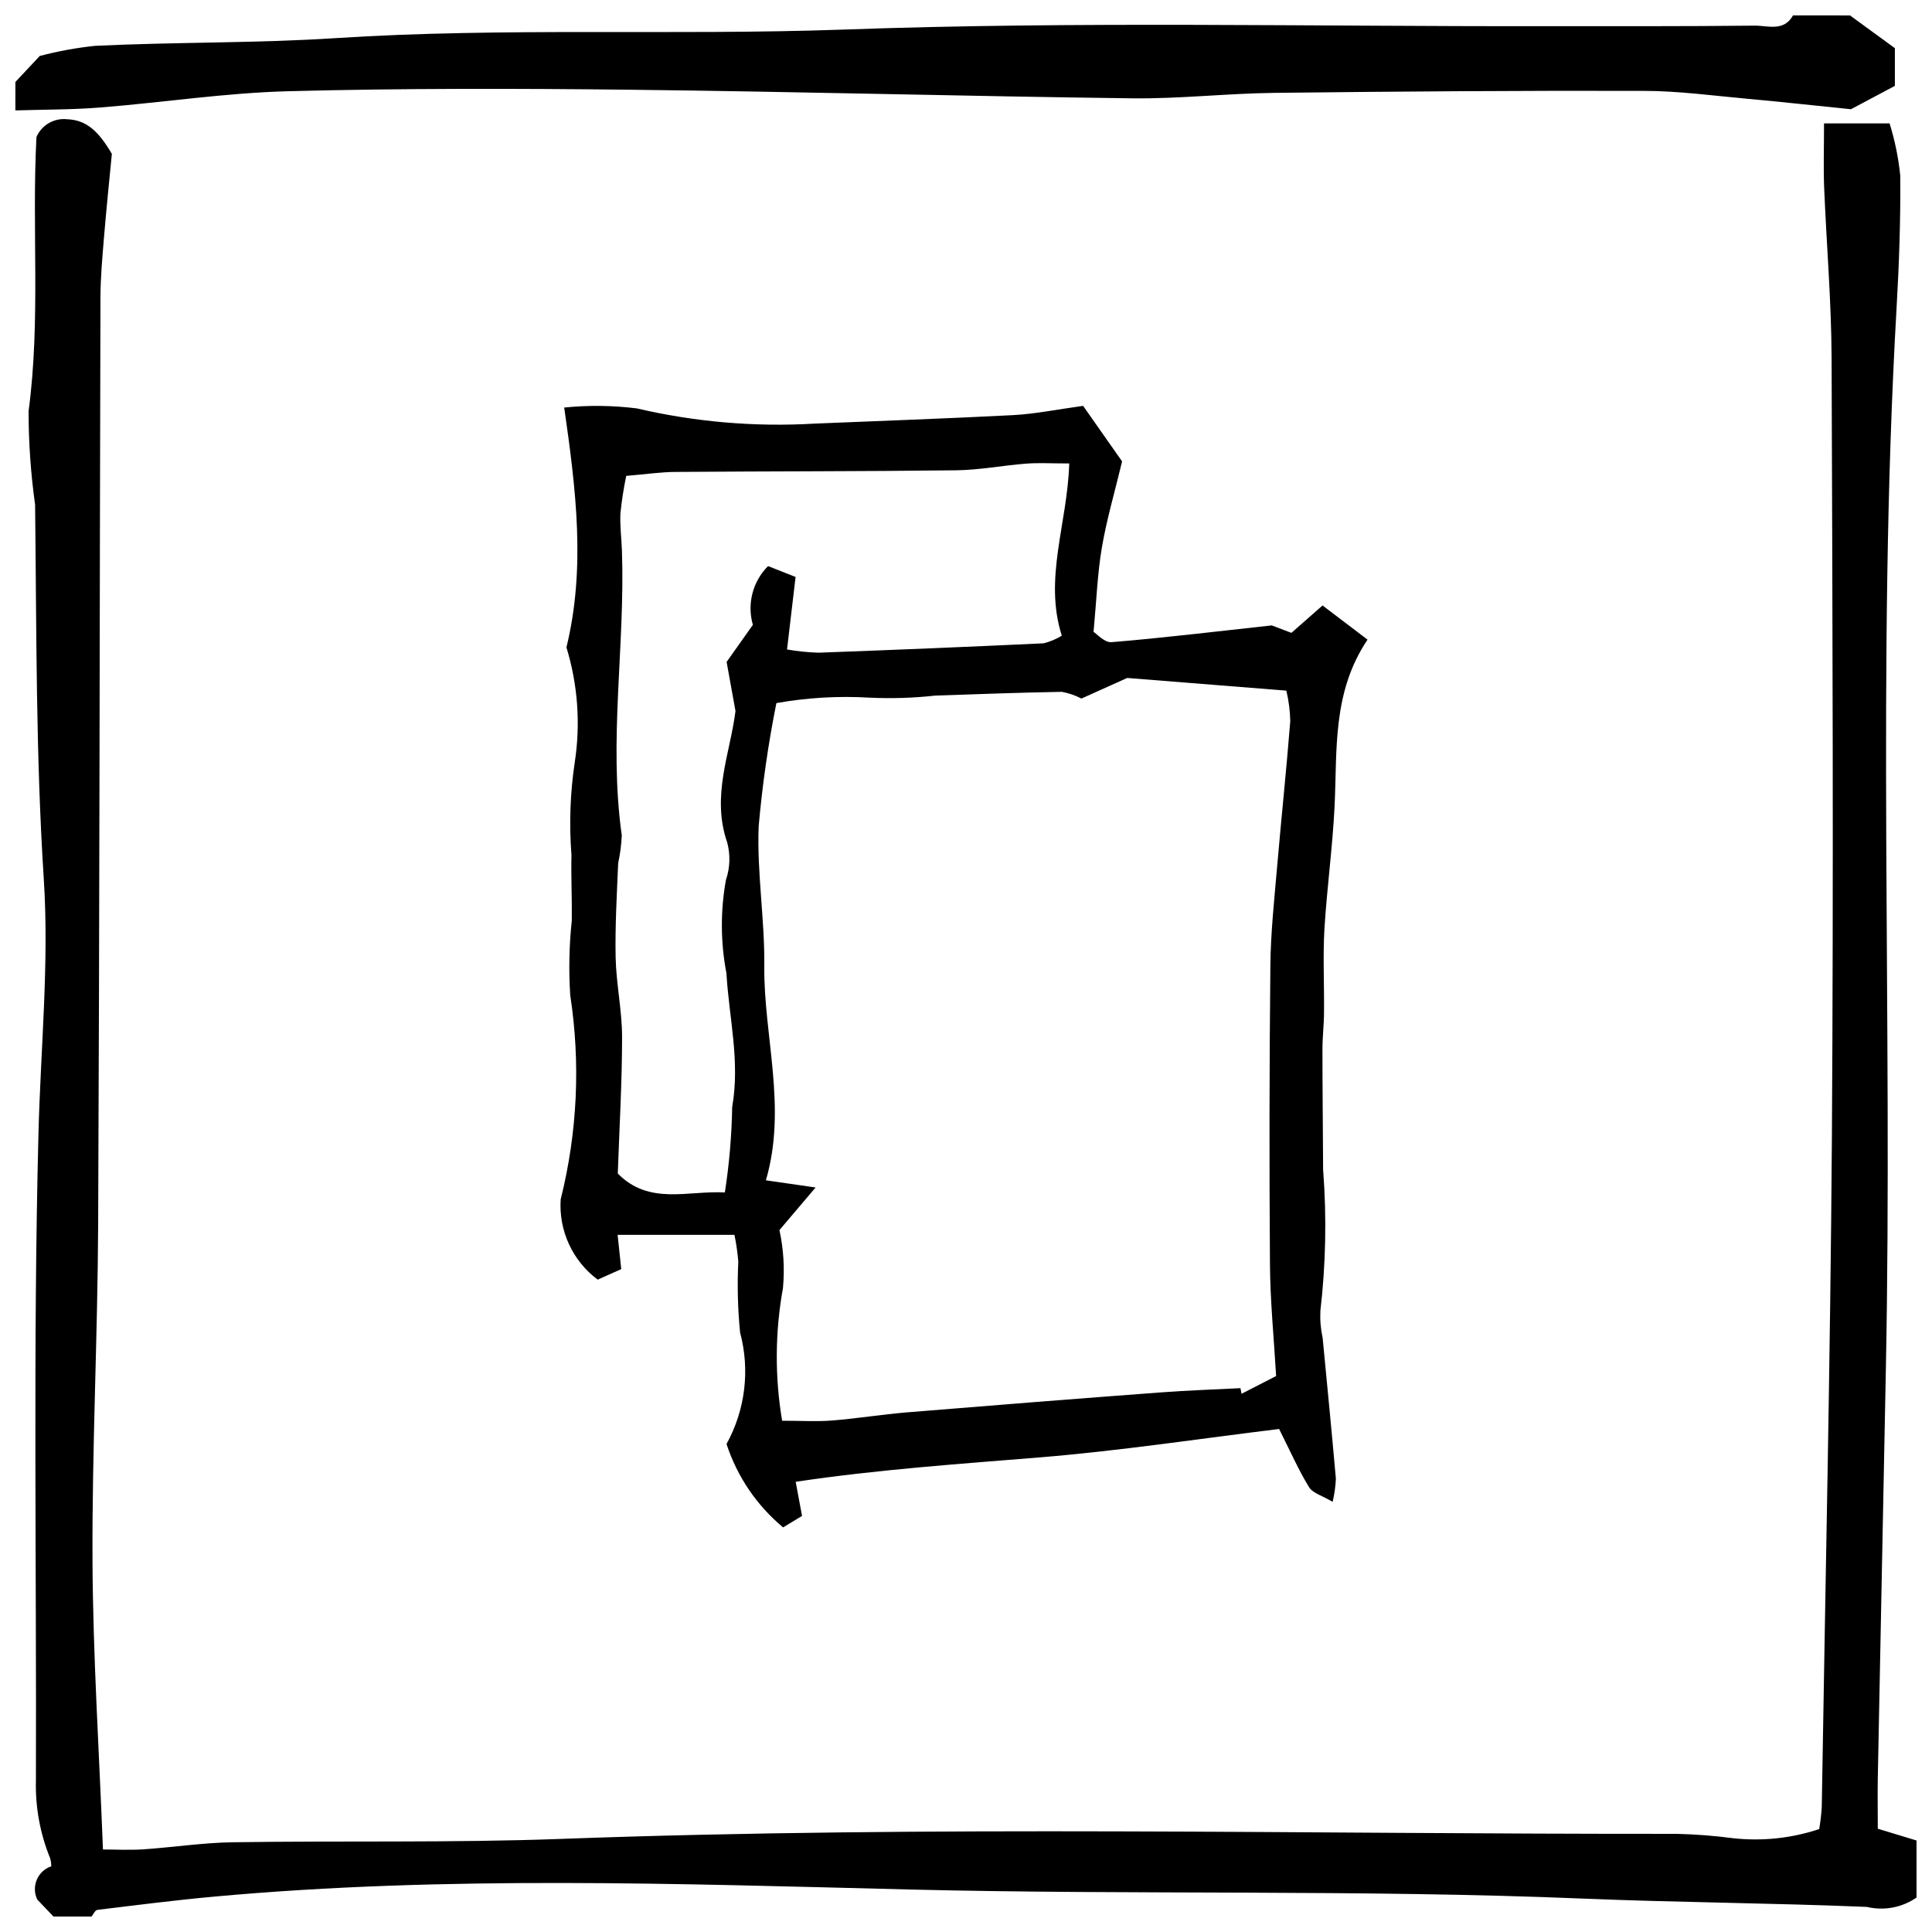
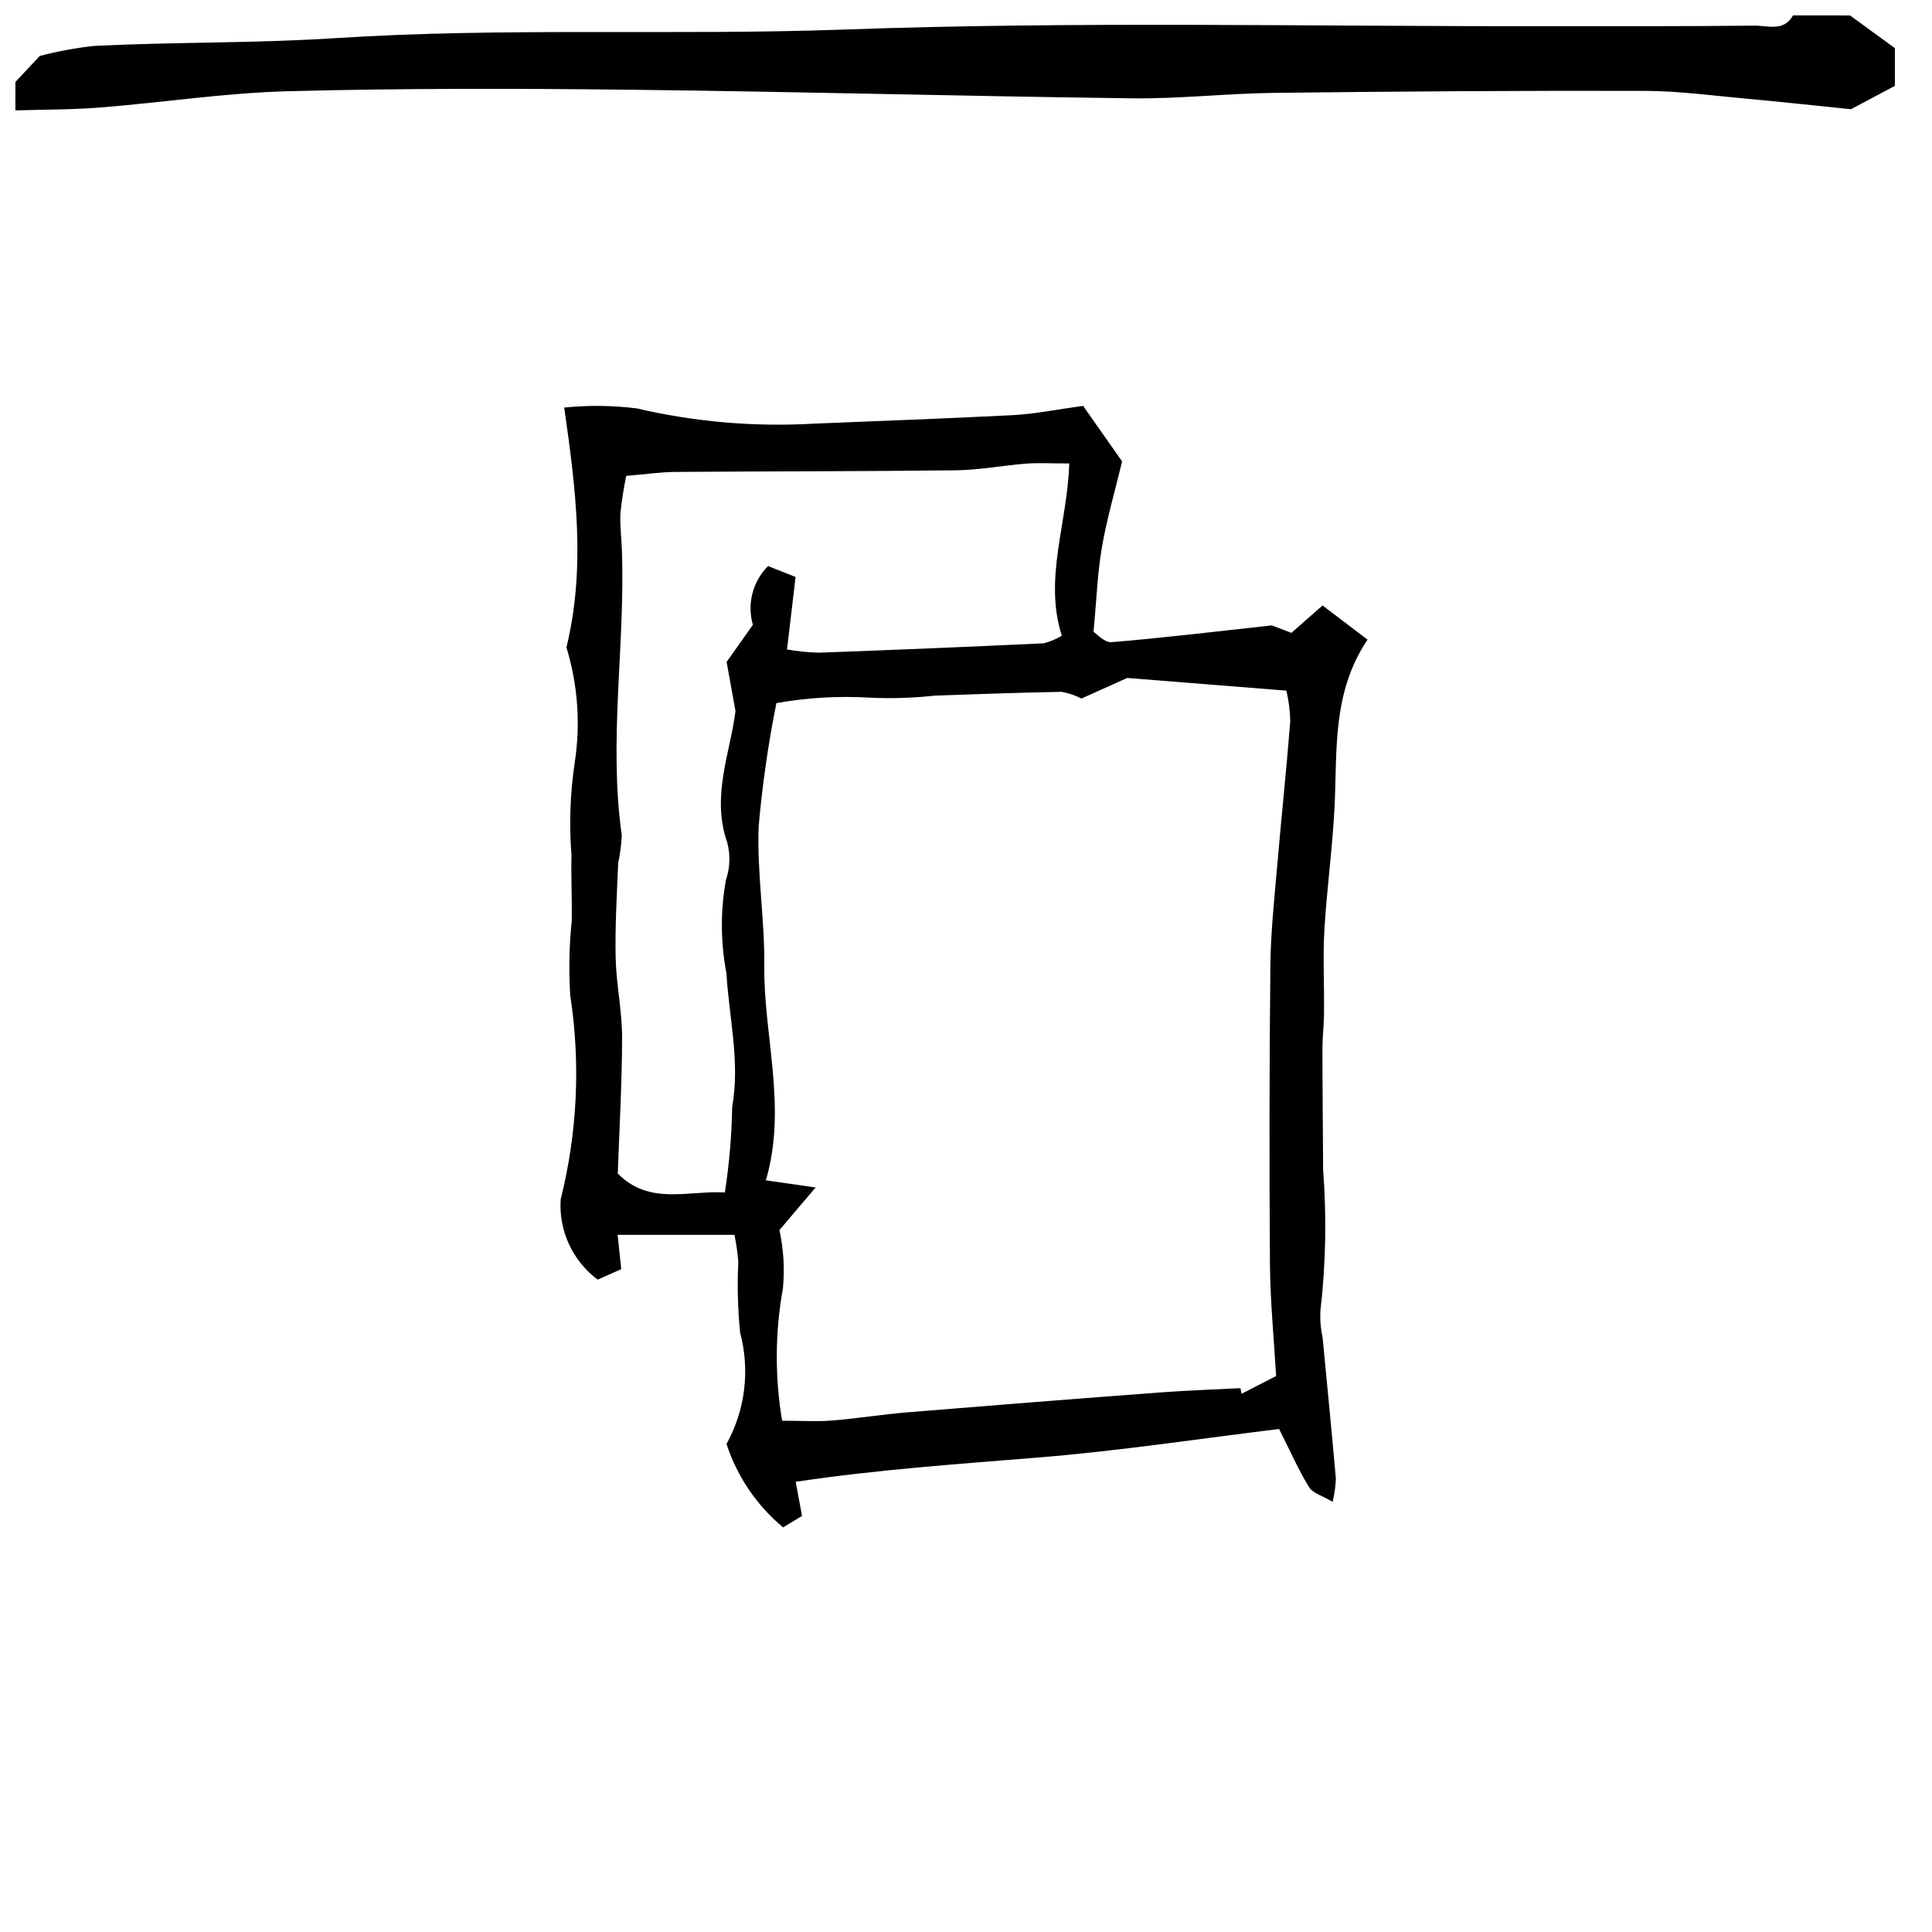
<svg xmlns="http://www.w3.org/2000/svg" width="800px" height="800px" version="1.1" viewBox="144 144 512 512">
  <defs>
    <clipPath id="b">
-       <path d="m151 175h500.9v476.9h-500.9z" />
+       <path d="m151 175h500.9v476.9z" />
    </clipPath>
    <clipPath id="a">
      <path d="m148.09 148.09h498.91v25.906h-498.91z" />
    </clipPath>
  </defs>
  <g clip-path="url(#b)">
-     <path d="m158.17 651.9-4.277-4.481h-0.004c-0.801-1.648-0.859-3.559-0.148-5.25 0.707-1.691 2.106-2.996 3.844-3.582-0.004-0.723-0.102-1.441-0.297-2.137-2.676-6.559-3.961-13.602-3.769-20.684 0.18-57.098-0.777-114.2 0.672-171.26 0.562-22.531 2.867-45.176 1.41-67.625-2.133-33.043-1.906-66.07-2.301-99.141-1.148-8.211-1.727-16.492-1.727-24.781 3.238-24.191 0.812-48.441 2.09-72.656 1.387-3.18 4.684-5.086 8.133-4.703 5.238 0.203 8.383 3.305 11.848 9.176-0.598 6.262-1.418 14.105-2.07 21.965-0.449 5.414-0.941 10.844-0.953 16.27-0.223 81.859-0.234 163.72-0.609 245.57-0.133 29.75-1.645 59.512-1.496 89.254 0.129 25.082 1.762 50.16 2.769 76.297 3.527 0 7.129 0.203 10.699-0.039 7.906-0.539 15.801-1.762 23.707-1.875 28.957-0.438 57.953 0.18 86.883-0.887 98.594-3.621 197.2-1.25 295.8-1.344v0.004c5.008 0.117 10.004 0.504 14.973 1.16 7.672 0.836 15.438 0.012 22.766-2.426 0.32-1.926 0.547-3.871 0.672-5.824 0.945-59.113 2.285-118.27 2.688-177.4 0.441-68.84 0.168-137.71-0.082-206.54-0.055-15.055-1.344-30.109-1.969-45.16-0.215-5.375-0.035-10.809-0.035-17.098h17.371l0.004 0.004c1.398 4.492 2.344 9.109 2.824 13.789 0.109 11.688-0.301 23.398-0.973 35.07-5.375 93.855-0.969 187.81-2.848 281.7-0.723 35.98-1.43 71.957-2.129 107.93-0.082 4.172 0 8.352 0 13.434l10.27 3.121v15.113c-3.832 2.664-8.617 3.57-13.16 2.488-25.043-1.043-50.105-1.168-75.16-2.203-59.383-2.457-118.9-0.941-178.35-2.406-61.445-1.512-123.11-3.734-184.55 1.887-10.316 0.945-20.602 2.258-30.898 3.512-0.578 0.066-1.027 1.148-1.539 1.762z" />
-   </g>
+     </g>
  <g clip-path="url(#a)">
    <path d="m634.27 148.09 11.891 8.672v9.996l-11.637 6.188c-9.164-0.926-18.273-1.934-27.395-2.762s-18.293-2.082-27.441-2.102c-32.68-0.086-65.367 0.148-98.074 0.531-12.52 0.148-25.051 1.598-37.559 1.445-44.336-0.551-88.723-1.781-133.09-2.277-30.168-0.344-60.352-0.391-90.504 0.391-16.641 0.43-33.219 2.984-49.844 4.312-7.488 0.598-15.027 0.539-22.543 0.777l0.004-7.539 6.449-6.887c4.797-1.262 9.684-2.16 14.617-2.684 21.262-1.035 42.523-0.672 63.816-2.047 44.68-2.883 89.516-0.672 134.35-2.258 62.051-2.246 124.22-0.801 186.33-0.91 18.465 0 36.945 0.055 55.398-0.141 3.469-0.02 7.691 1.652 10.125-2.707z" />
  </g>
  <path d="m294.11 315.57c5.117-21.02 2.547-41.73-0.59-63.566 6.402-0.648 12.859-0.57 19.246 0.227 15.422 3.602 31.285 4.961 47.098 4.031 17.547-0.727 35.098-1.344 52.637-2.25 5.797-0.309 11.547-1.496 18.535-2.453l10.332 14.719c-2.016 8.371-4.133 15.562-5.375 22.906-1.168 6.887-1.41 13.934-2.191 22.262 0.82 0.504 2.902 2.887 4.769 2.734 13.504-1.113 26.957-2.746 42.473-4.441l5.191 1.977 8.254-7.262 11.922 9.055c-9.406 14.008-8.016 29.246-8.734 44.199-0.539 10.82-2.016 21.598-2.688 32.426-0.422 7.309-0.035 14.664-0.109 21.992 0 3.359-0.422 6.656-0.418 9.98 0 10.688 0.129 21.383 0.18 32.07l0.012 0.004c0.945 12.395 0.699 24.852-0.738 37.199-0.121 2.41 0.082 4.82 0.598 7.176 1.188 12.441 2.41 24.855 3.508 37.32-0.094 2.066-0.383 4.117-0.859 6.129-2.746-1.641-5.273-2.289-6.254-3.891-2.789-4.555-4.949-9.484-7.934-15.418-20.824 2.539-42.012 5.769-63.293 7.516-21.387 1.754-42.785 3.191-64.816 6.477l1.68 9.047-5.012 3.035v0.004c-6.981-5.805-12.184-13.465-15-22.102 4.973-9.004 6.262-19.586 3.602-29.523-0.625-6.246-0.785-12.535-0.477-18.809-0.203-2.383-0.547-4.754-1.023-7.098h-30.961l0.961 9.082-6.242 2.793h0.004c-6.672-4.973-10.367-12.992-9.809-21.293 4.43-17.68 5.289-36.062 2.527-54.078-0.422-6.598-0.285-13.219 0.414-19.793 0.082-5.769-0.223-11.555-0.086-17.324-0.641-8.207-0.348-16.457 0.867-24.594 1.57-10.191 0.816-20.605-2.199-30.465zm57.152 204.94c5.059 0 9.168 0.262 13.238-0.059 6.644-0.531 13.246-1.613 19.891-2.164 22.469-1.848 44.941-3.617 67.422-5.301 6.961-0.523 13.945-0.746 20.918-1.109l0.289 1.492 9.164-4.703c-0.586-10.078-1.566-19.844-1.633-29.625-0.195-26.387-0.16-52.773 0.109-79.16 0.086-8.734 1.043-17.465 1.785-26.145 1.102-12.879 2.473-25.734 3.488-38.617-0.059-2.727-0.406-5.441-1.039-8.094l-42.172-3.359-12.137 5.461h-0.004c-1.633-0.859-3.394-1.461-5.211-1.785-11.156 0.203-22.309 0.609-33.465 0.996l-0.004-0.004c-5.797 0.645-11.637 0.828-17.465 0.551-8.258-0.488-16.543-0.004-24.688 1.445-2.164 10.805-3.734 21.723-4.699 32.703-0.469 12.234 1.617 24.547 1.492 36.812-0.195 18.809 6.094 37.488 0.43 56.949l13.168 1.902-9.578 11.285-0.004-0.004c1.098 5.047 1.41 10.23 0.934 15.371-2.106 11.617-2.18 23.516-0.223 35.16zm76.098-253.69c-4.836 0-8.148-0.207-11.418 0.047-6.195 0.477-12.359 1.691-18.555 1.766-24.699 0.301-49.406 0.242-74.113 0.43-4.078 0-8.148 0.625-13.312 1.047l-0.004 0.004c-0.684 3.277-1.199 6.59-1.539 9.922-0.16 3.312 0.289 6.656 0.402 9.98 0.867 25.109-3.586 50.219-0.047 75.352h0.004c-0.113 2.484-0.43 4.957-0.957 7.391-0.344 8.328-0.84 16.672-0.672 24.988 0.156 7.027 1.699 14.027 1.707 21.039 0 11.977-0.711 23.953-1.137 36.215 8.336 8.465 18.492 4.481 28.375 5.004 1.164-7.492 1.812-15.059 1.941-22.641 2.137-12.133-0.848-23.688-1.523-35.434-1.566-8.164-1.613-16.551-0.133-24.734 1.09-3.203 1.211-6.656 0.34-9.926-4.293-12.348 0.832-23.801 2.191-34.844l-2.352-13.012 6.961-9.82c-0.785-2.723-0.824-5.602-0.117-8.34 0.711-2.742 2.141-5.242 4.144-7.238l7.289 2.883-2.266 19.219 0.004-0.004c2.754 0.484 5.539 0.77 8.336 0.855 19.883-0.723 39.766-1.551 59.645-2.484 1.703-0.422 3.336-1.102 4.836-2.016-4.836-15.195 1.477-29.605 1.969-45.648z" />
</svg>